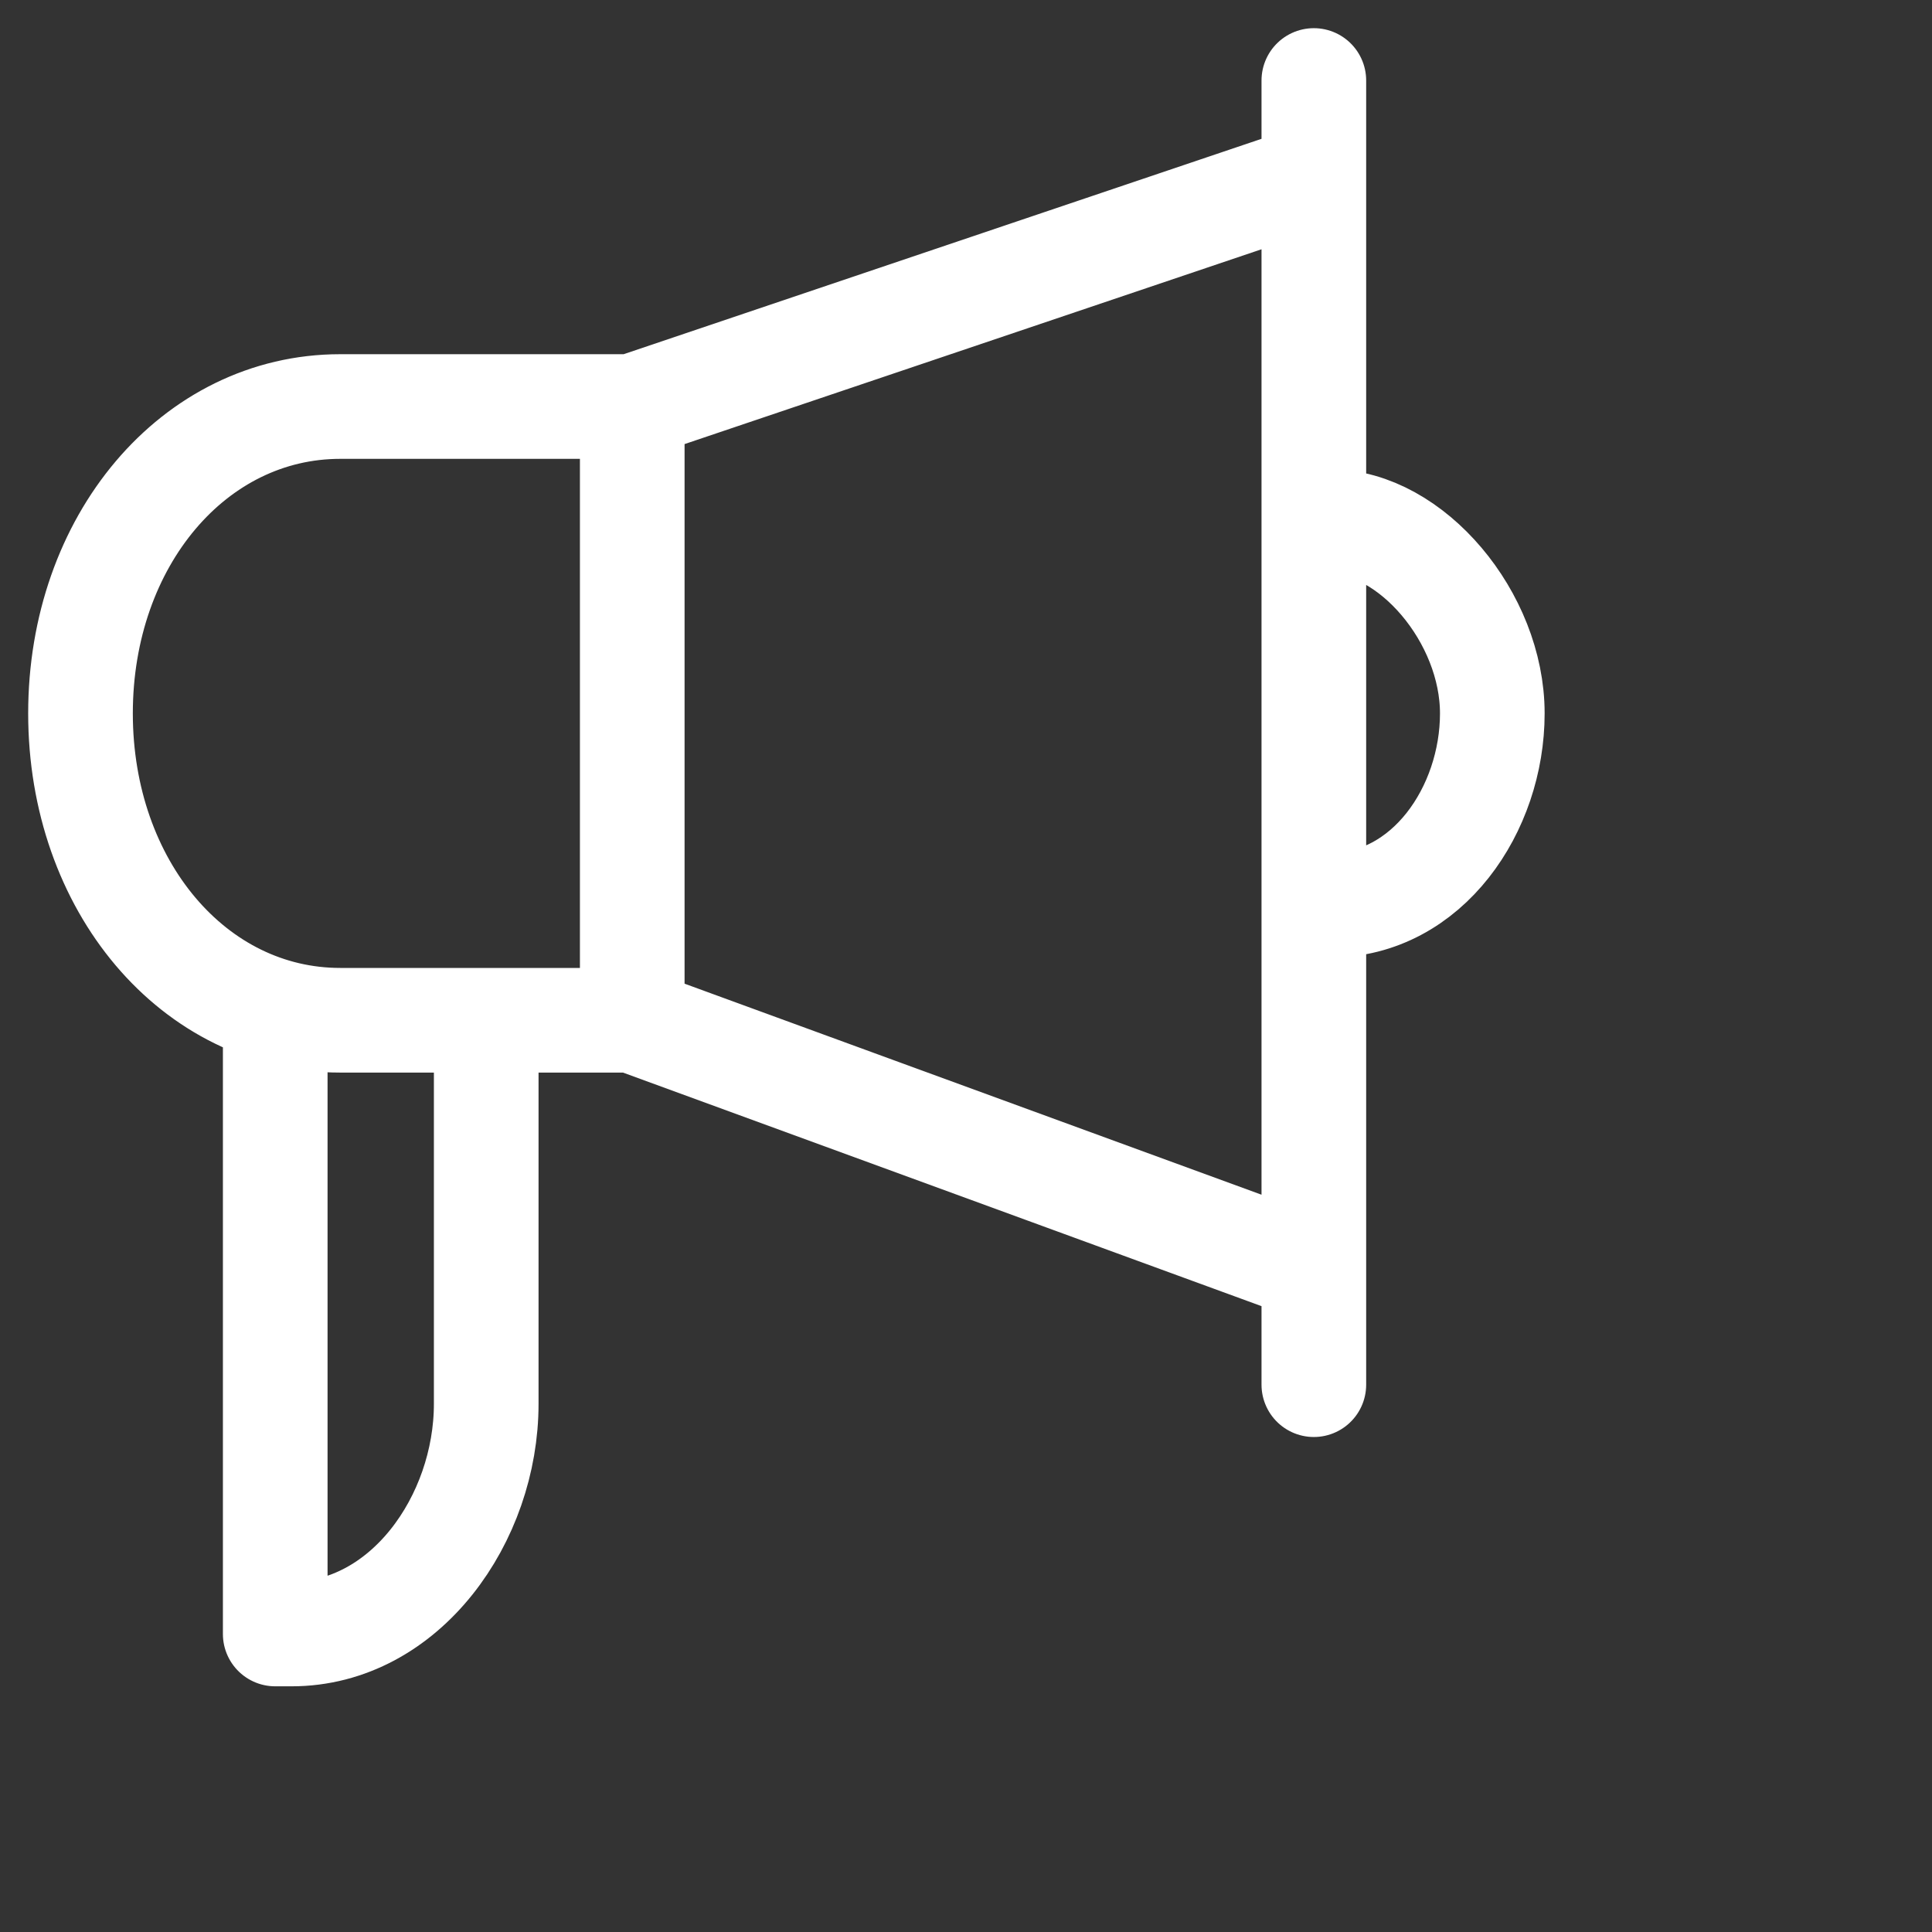
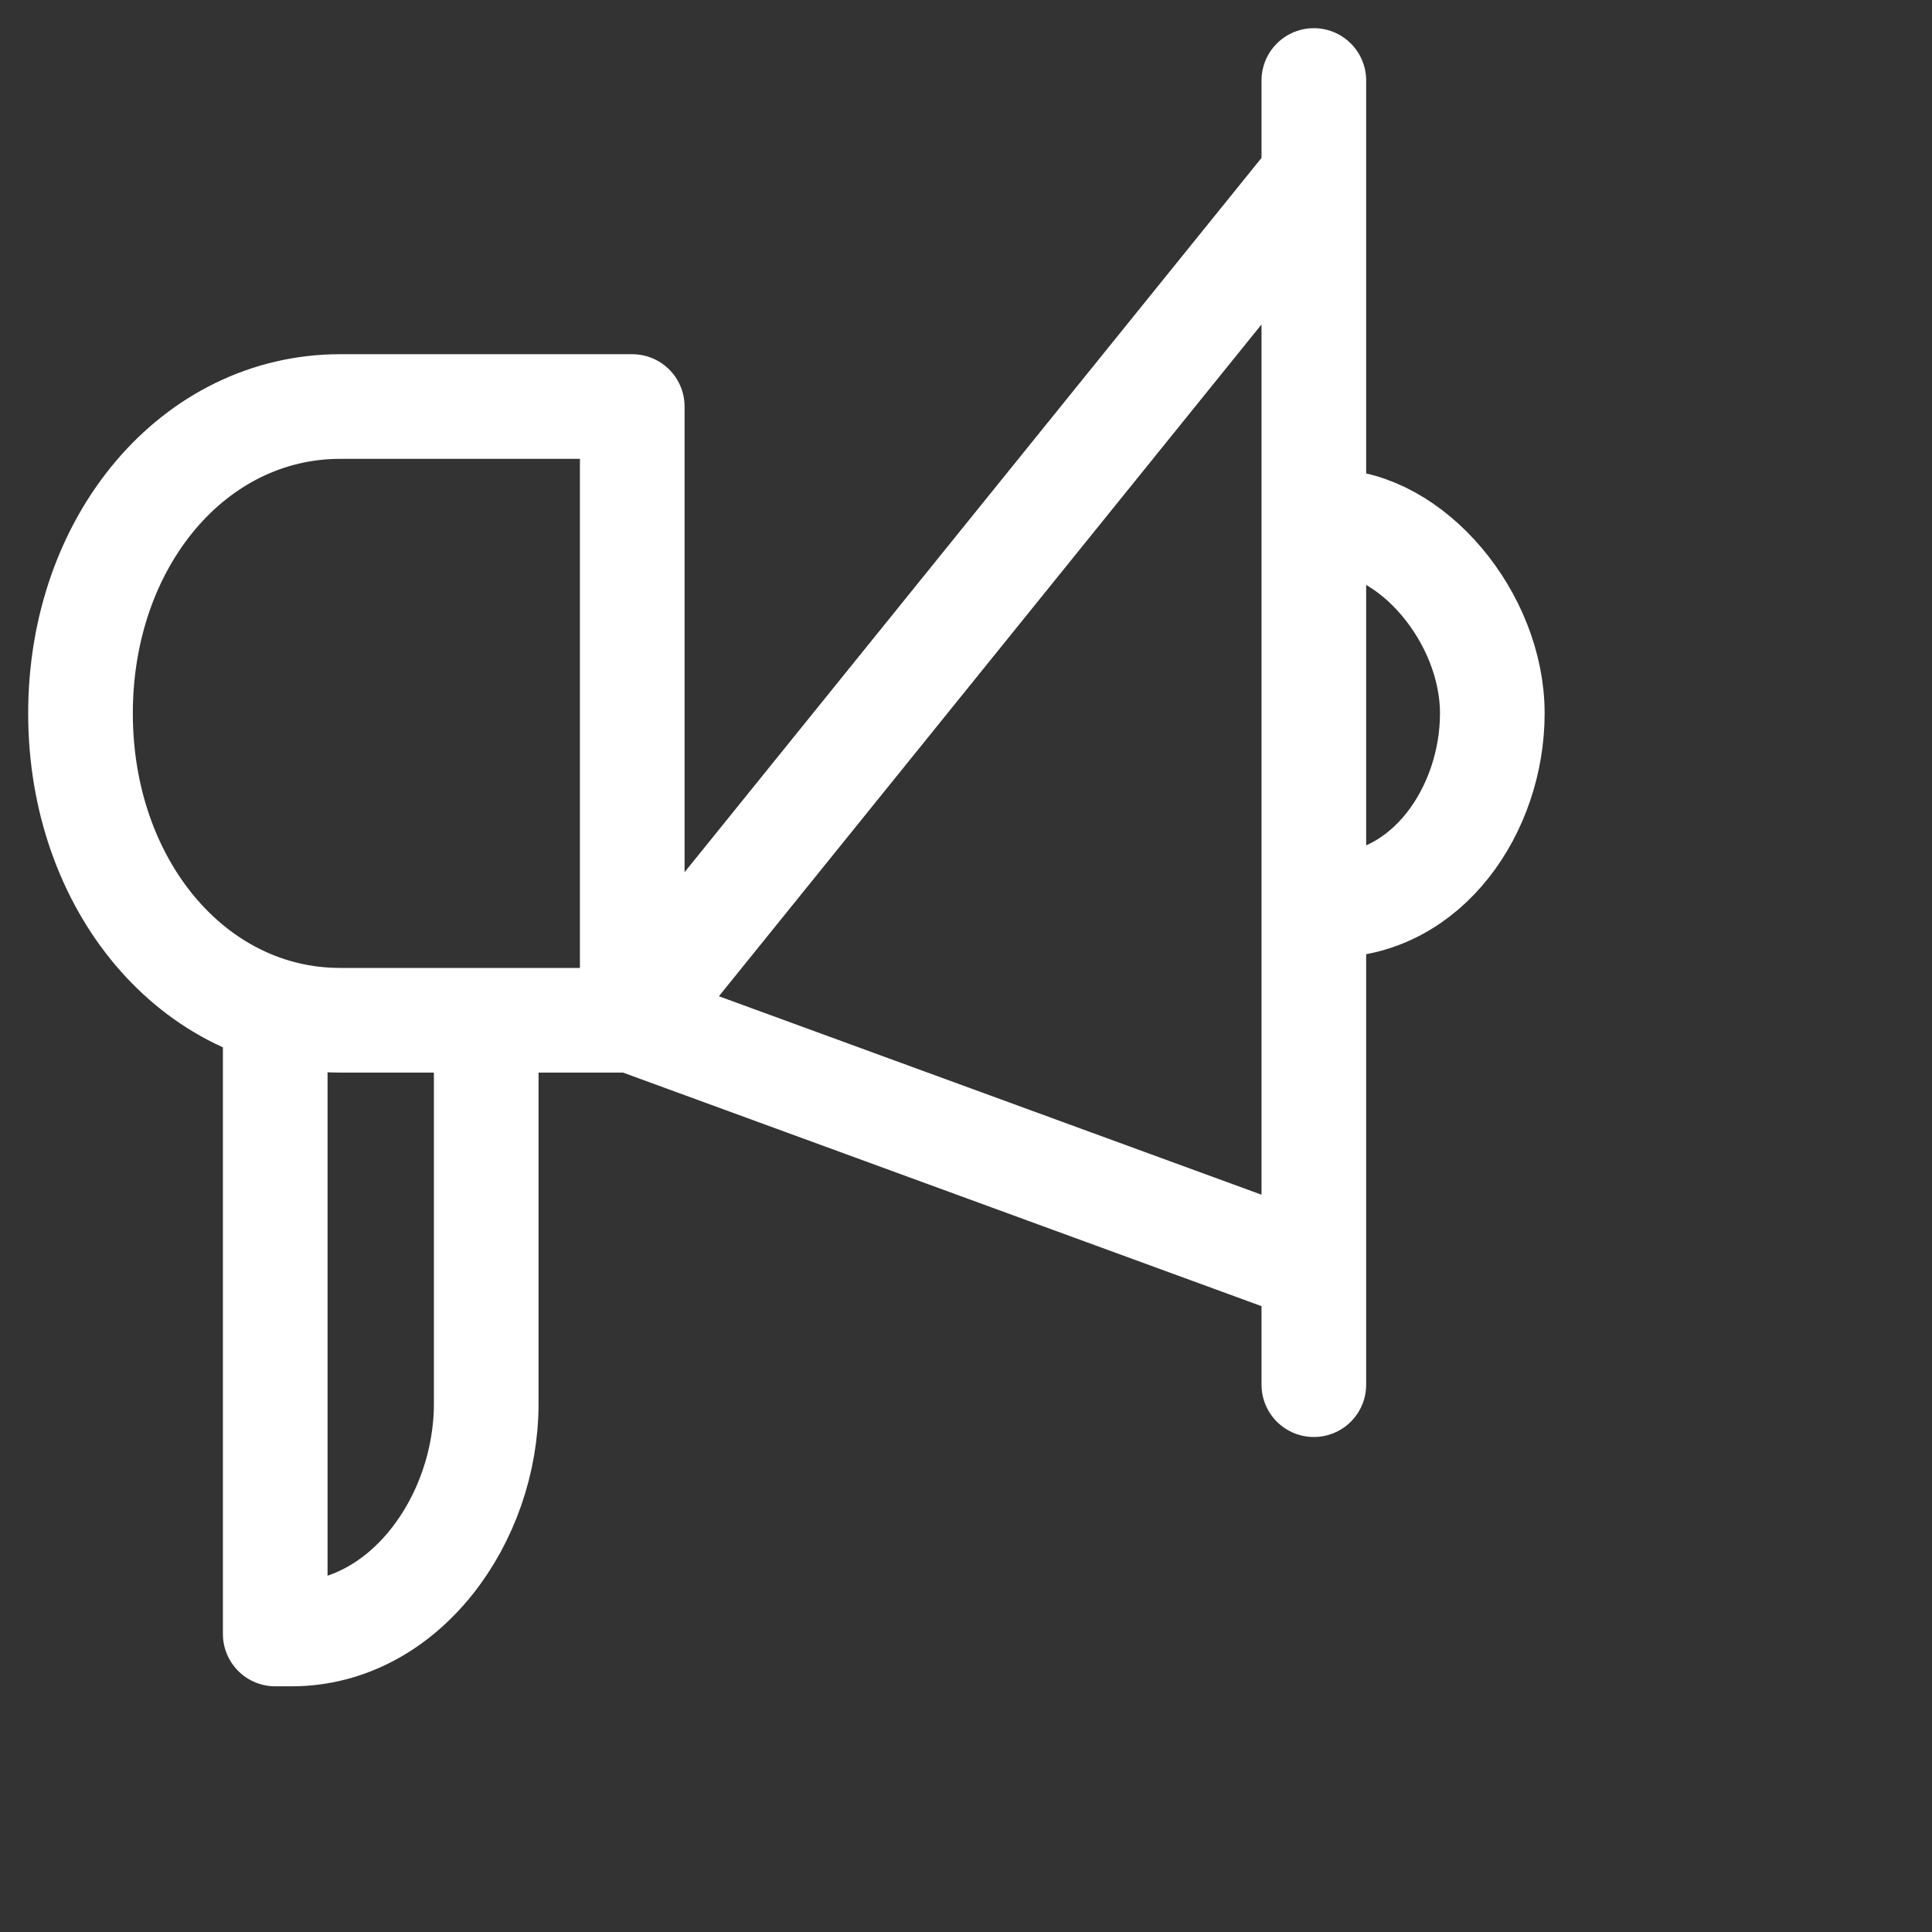
<svg xmlns="http://www.w3.org/2000/svg" width="24" height="24" viewBox="0 0 24 24" fill="none">
  <rect x="0" y="0" width="24" height="24" fill="#333333" stroke="none" />
-   <path d="M7.854 5.05H4.226C2.411 5.05 1 6.718 1 8.862C1 11.006 2.411 12.674 4.226 12.674H6.04M7.854 5.05V12.674M7.854 5.05L16.321 2.191M7.854 12.674L16.321 15.771M7.854 12.674H6.04M16.321 1V17.201M3.419 12.559V20.298H3.621C5.032 20.298 6.04 18.868 6.04 17.439L6.04 12.674M16.523 6.48C17.53 6.48 18.538 7.671 18.538 8.862C18.538 10.053 17.732 11.245 16.523 11.245" stroke="white" stroke-width="1.3" stroke-linecap="round" stroke-linejoin="round" />
+   <path d="M7.854 5.05H4.226C2.411 5.05 1 6.718 1 8.862C1 11.006 2.411 12.674 4.226 12.674H6.04M7.854 5.05V12.674L16.321 2.191M7.854 12.674L16.321 15.771M7.854 12.674H6.04M16.321 1V17.201M3.419 12.559V20.298H3.621C5.032 20.298 6.04 18.868 6.04 17.439L6.04 12.674M16.523 6.48C17.53 6.48 18.538 7.671 18.538 8.862C18.538 10.053 17.732 11.245 16.523 11.245" stroke="white" stroke-width="1.3" stroke-linecap="round" stroke-linejoin="round" />
</svg>